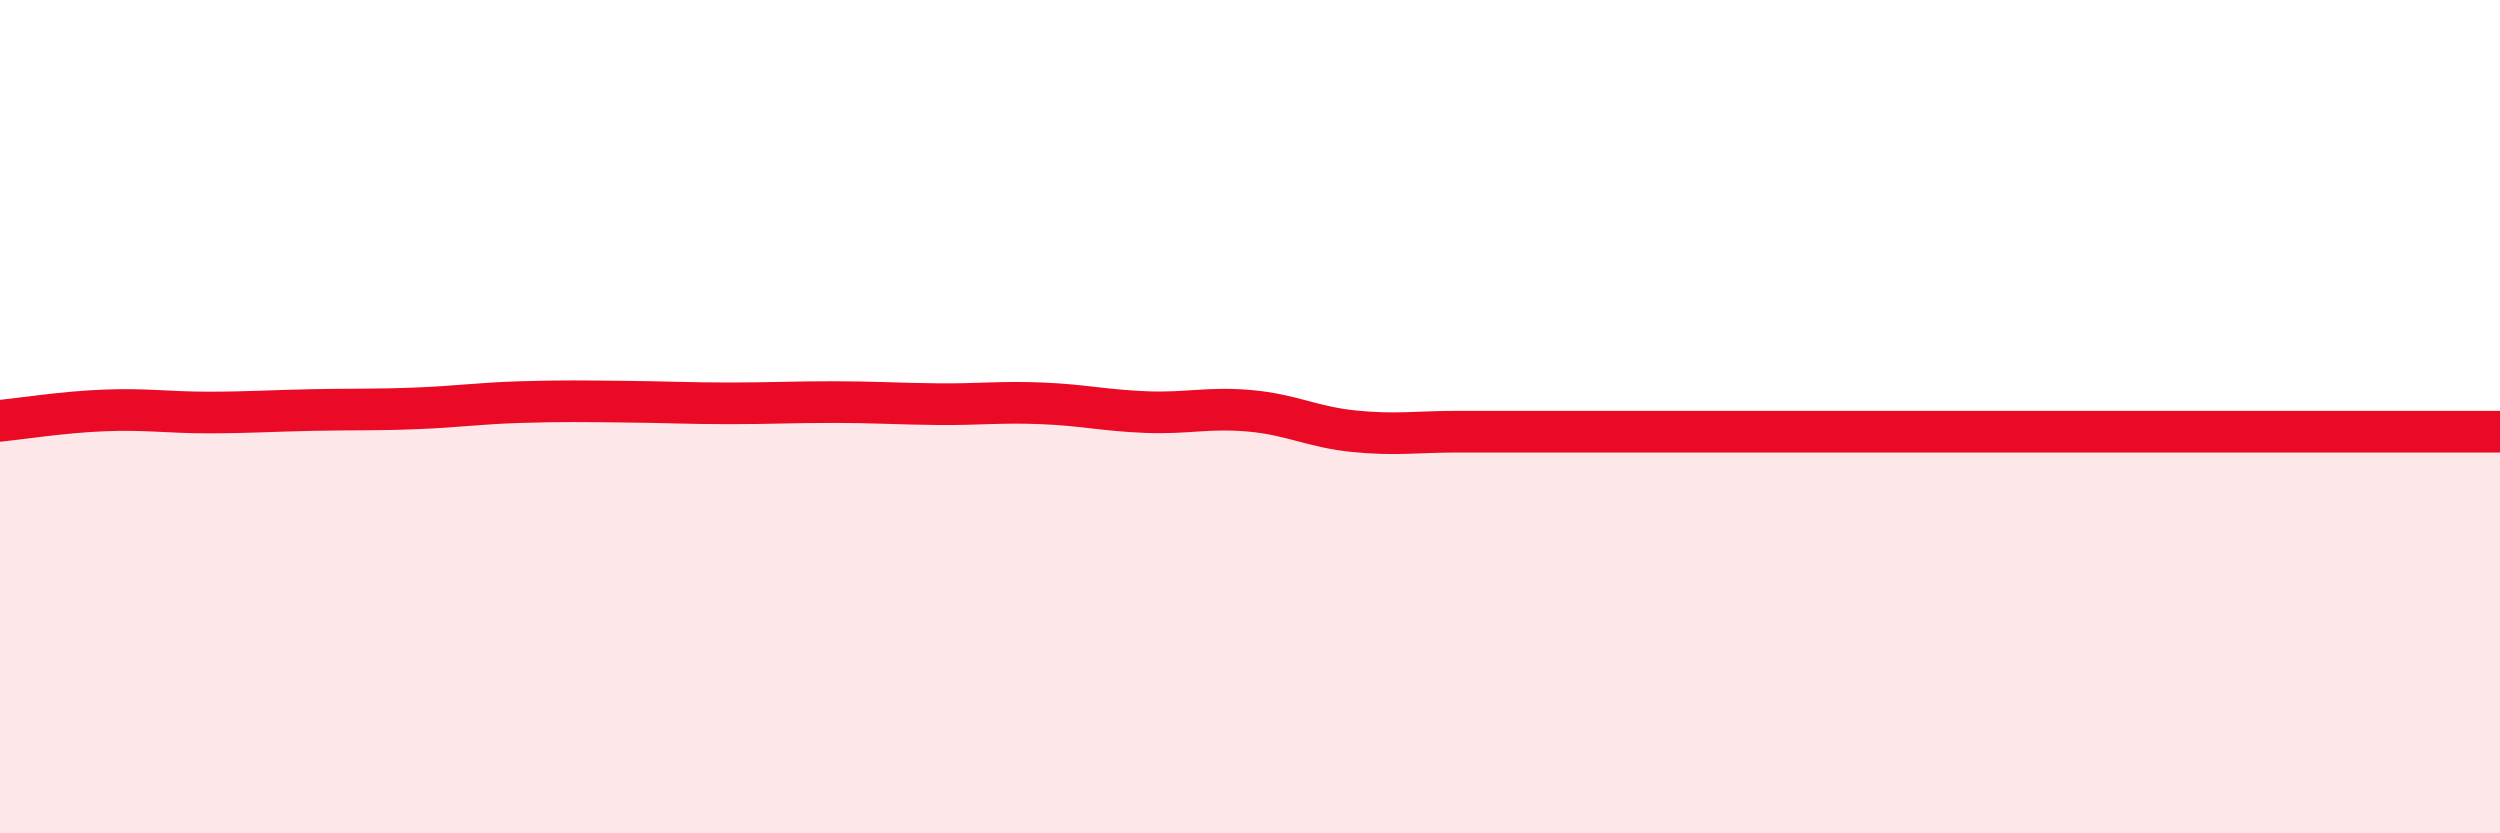
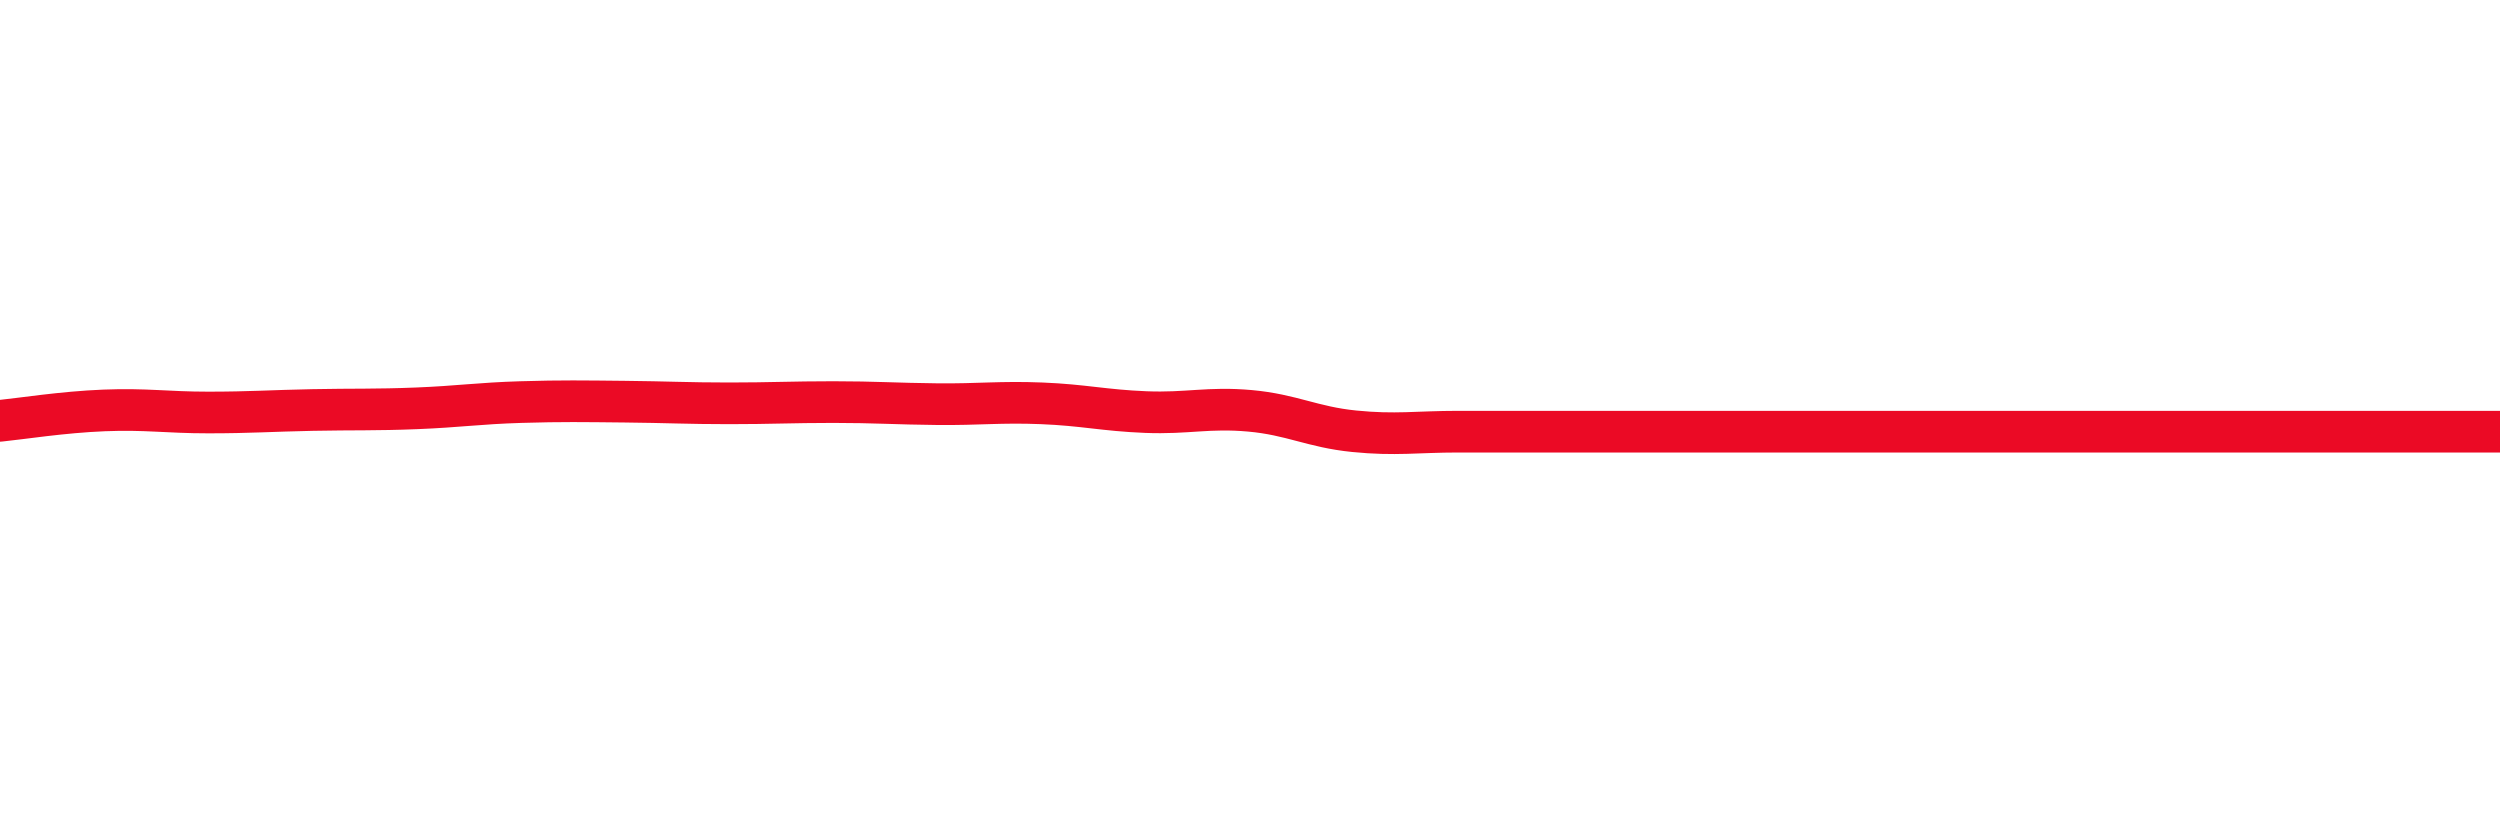
<svg xmlns="http://www.w3.org/2000/svg" width="60" height="20" viewBox="0 0 60 20">
-   <path d="M 0,10.1 C 0.5,10.05 1.5,9.89 2.5,9.85 C 3.5,9.81 4,9.9 5,9.9 C 6,9.9 6.5,9.86 7.5,9.84 C 8.5,9.82 9,9.84 10,9.8 C 11,9.76 11.5,9.68 12.5,9.65 C 13.5,9.62 14,9.63 15,9.64 C 16,9.65 16.5,9.68 17.5,9.68 C 18.5,9.68 19,9.65 20,9.65 C 21,9.65 21.5,9.69 22.5,9.7 C 23.5,9.71 24,9.64 25,9.68 C 26,9.72 26.5,9.85 27.5,9.89 C 28.5,9.93 29,9.77 30,9.86 C 31,9.95 31.5,10.25 32.5,10.35 C 33.5,10.45 34,10.36 35,10.36 C 36,10.36 36.5,10.36 37.5,10.36 C 38.5,10.36 39,10.36 40,10.36 C 41,10.36 41.5,10.36 42.5,10.36 C 43.5,10.36 44,10.36 45,10.36 C 46,10.36 46.5,10.36 47.5,10.36 C 48.5,10.36 49,10.36 50,10.36 C 51,10.36 51.5,10.36 52.5,10.36 C 53.5,10.36 53.5,10.36 55,10.36 C 56.5,10.36 59,10.36 60,10.36L60 20L0 20Z" fill="#EB0A25" opacity="0.1" stroke-linecap="round" stroke-linejoin="round" />
  <path d="M 0,10.1 C 0.5,10.05 1.5,9.89 2.5,9.85 C 3.5,9.81 4,9.9 5,9.9 C 6,9.9 6.5,9.86 7.5,9.84 C 8.5,9.82 9,9.84 10,9.8 C 11,9.76 11.5,9.68 12.5,9.65 C 13.5,9.62 14,9.63 15,9.64 C 16,9.65 16.5,9.68 17.5,9.68 C 18.5,9.68 19,9.65 20,9.65 C 21,9.65 21.5,9.69 22.5,9.7 C 23.5,9.71 24,9.64 25,9.68 C 26,9.72 26.5,9.85 27.5,9.89 C 28.5,9.93 29,9.77 30,9.86 C 31,9.95 31.5,10.25 32.5,10.35 C 33.5,10.45 34,10.36 35,10.36 C 36,10.36 36.5,10.36 37.5,10.36 C 38.5,10.36 39,10.36 40,10.36 C 41,10.36 41.5,10.36 42.5,10.36 C 43.5,10.36 44,10.36 45,10.36 C 46,10.36 46.5,10.36 47.5,10.36 C 48.5,10.36 49,10.36 50,10.36 C 51,10.36 51.5,10.36 52.5,10.36 C 53.5,10.36 53.5,10.36 55,10.36 C 56.5,10.36 59,10.36 60,10.36" stroke="#EB0A25" stroke-width="1" fill="none" stroke-linecap="round" stroke-linejoin="round" />
</svg>